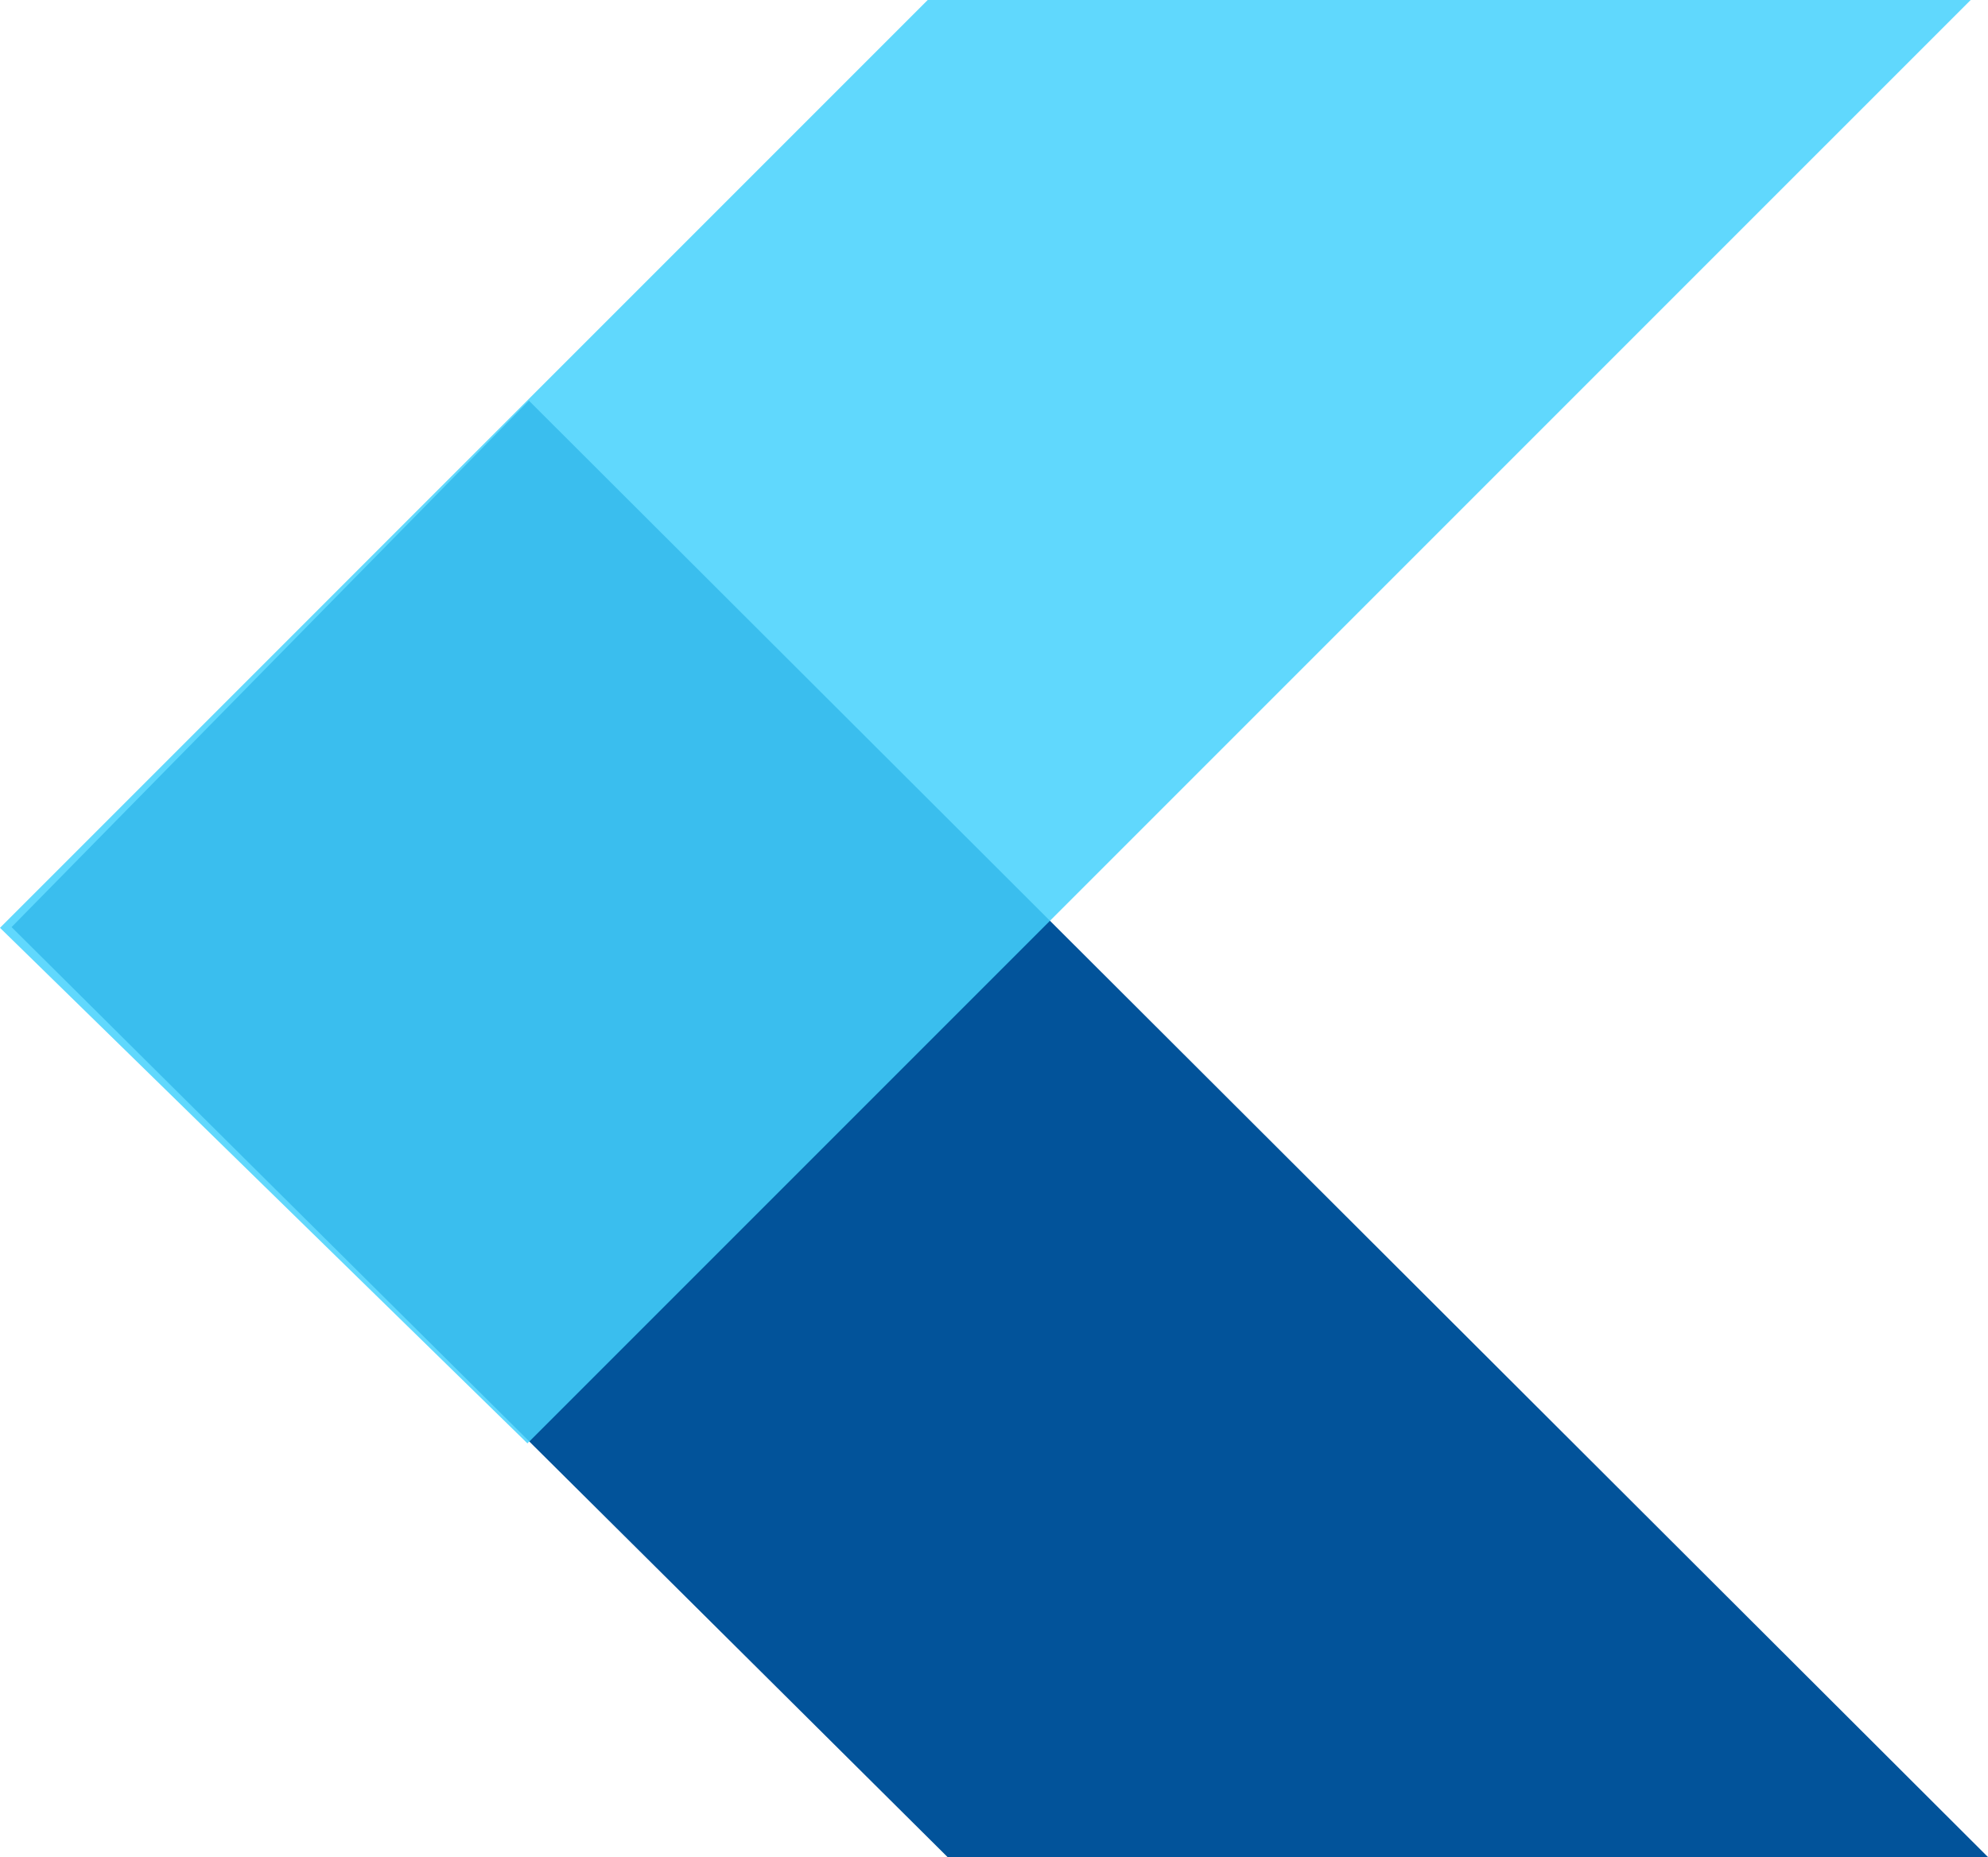
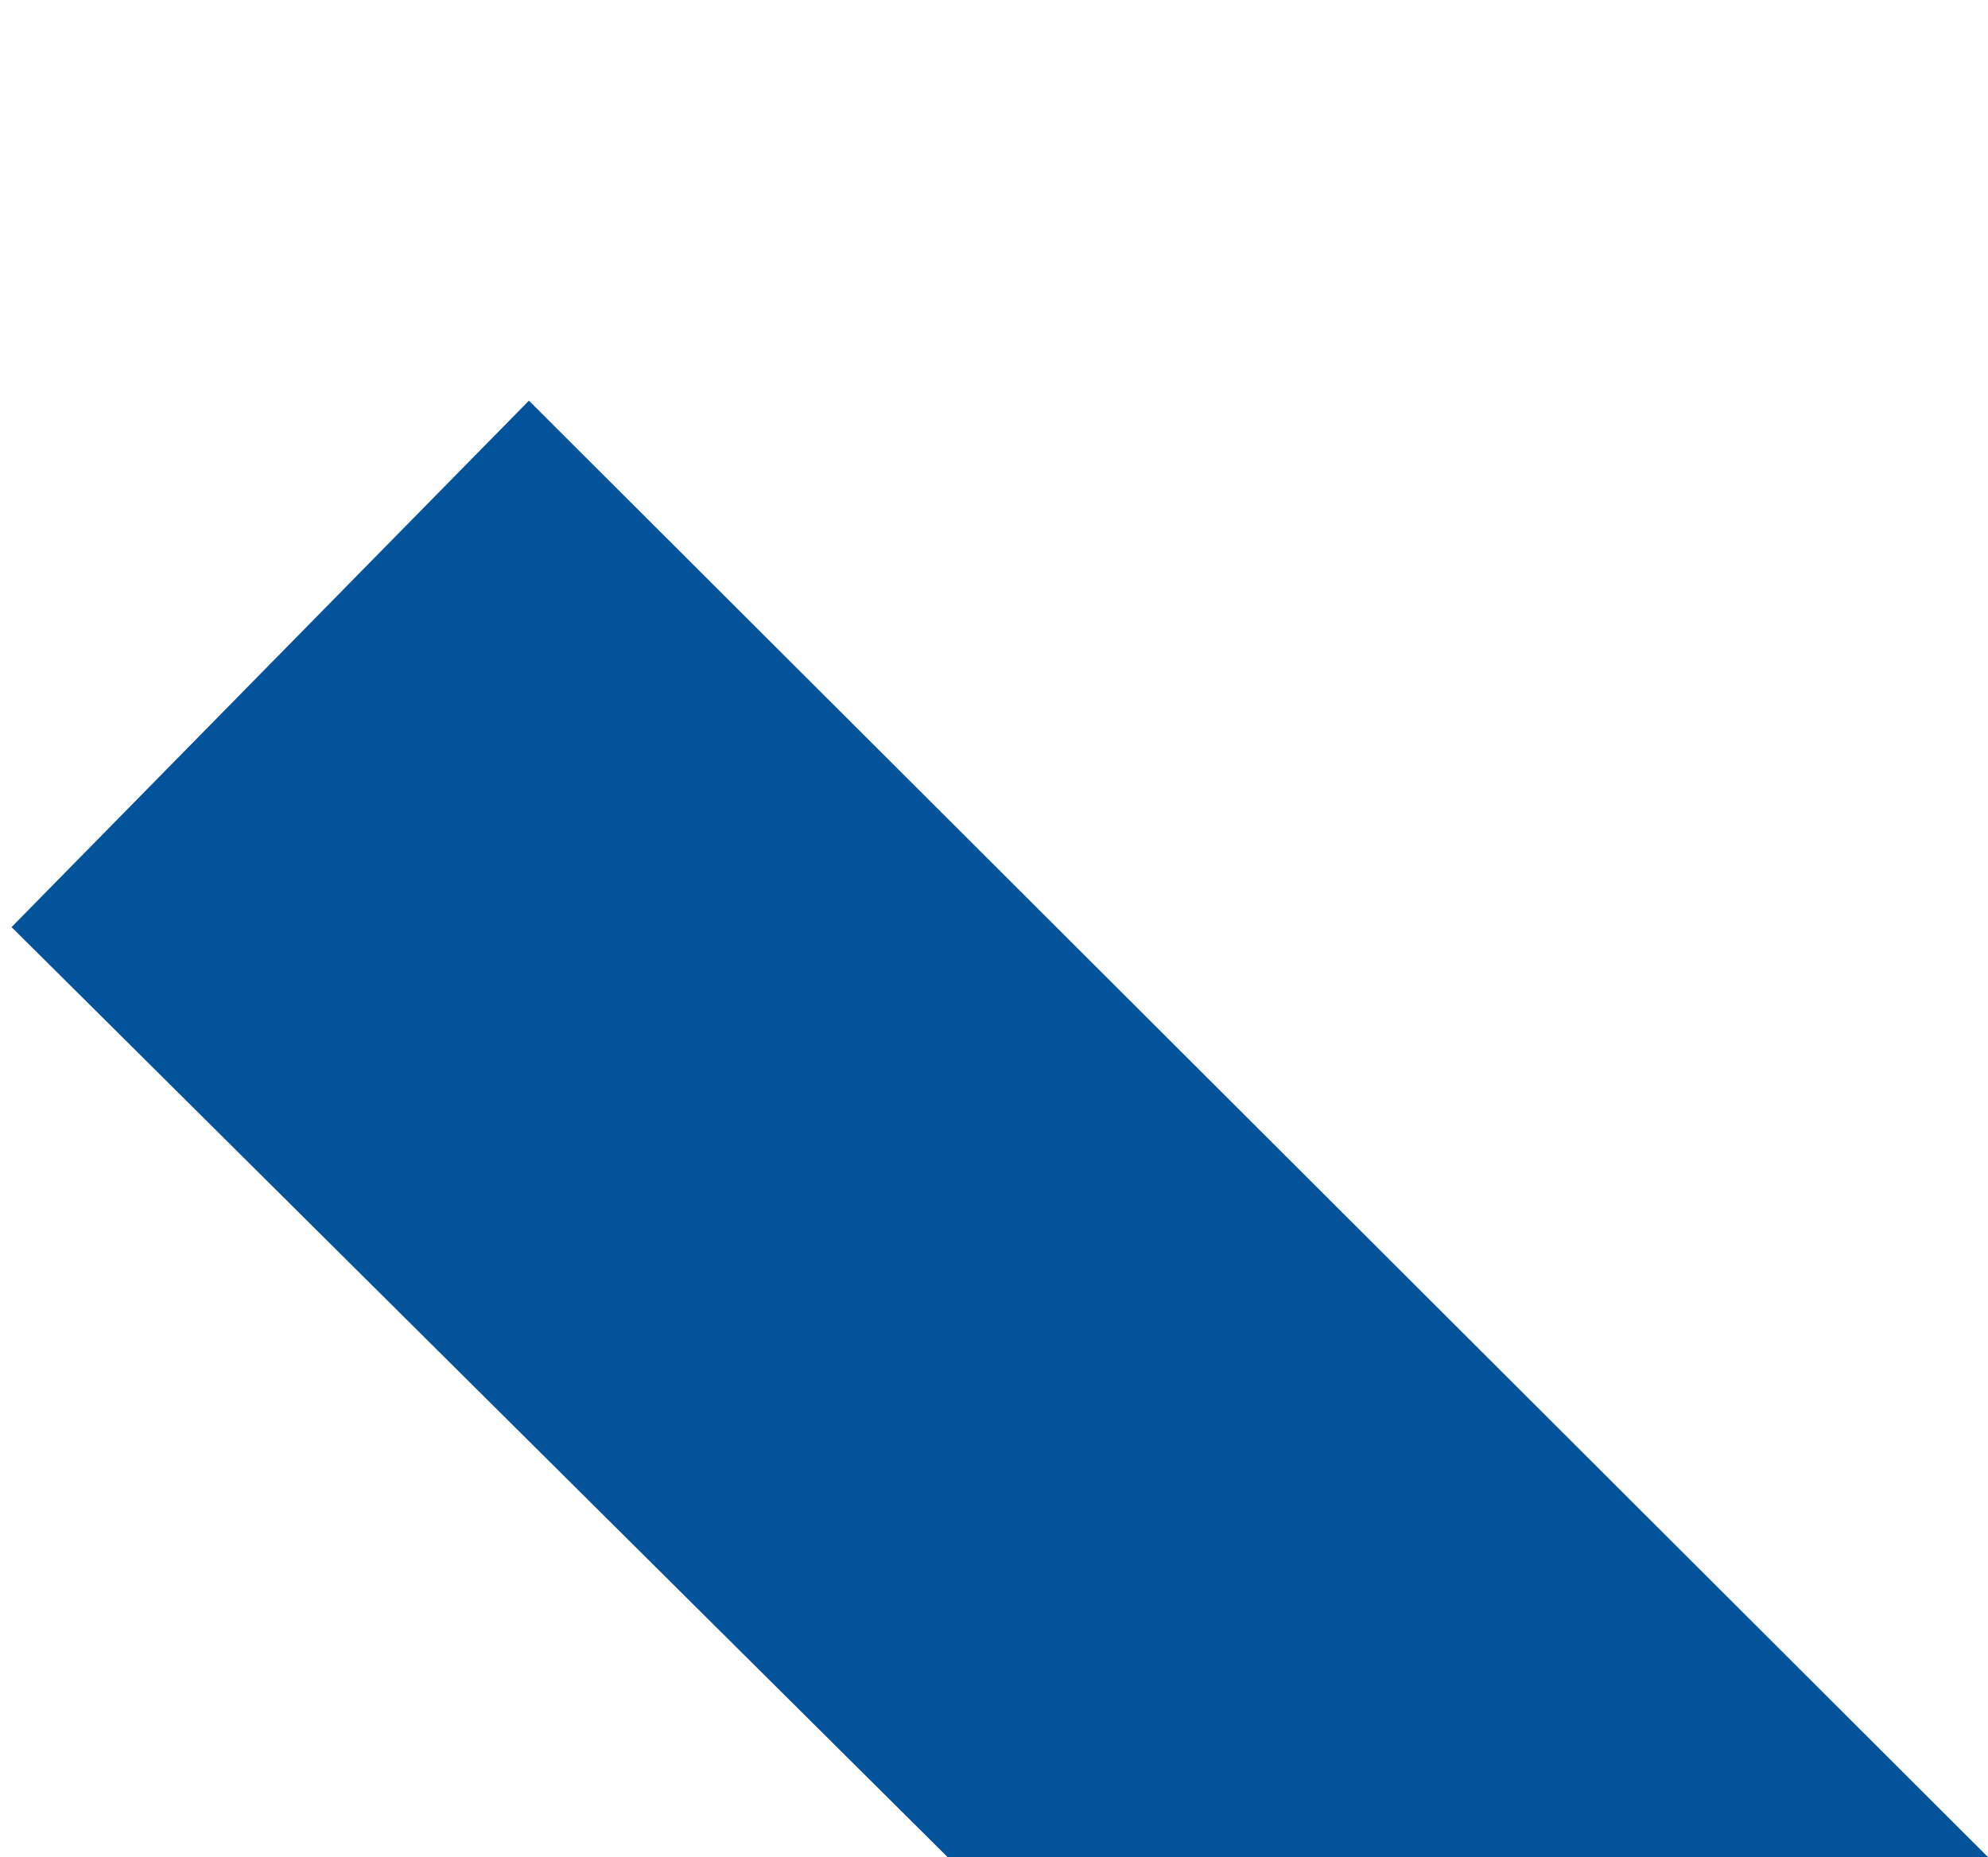
<svg xmlns="http://www.w3.org/2000/svg" width="198.663" height="185.559" viewBox="0 0 198.663 185.559">
  <g id="Group_568" data-name="Group 568" transform="translate(-1000.442 -350.108)">
    <path id="Path_15381" data-name="Path 15381" d="M116.378,201.183,22.84,108.259l51.7-52.6L220.348,201.183Z" transform="translate(978.757 334.484)" fill="#02539a" fill-rule="evenodd" />
-     <path id="Path_15382" data-name="Path 15382" d="M22.52,137.277,115.227,44.57H219.451L75.227,188.793Z" transform="translate(977.922 305.538)" fill="rgba(69,209,253,0.85)" fill-rule="evenodd" />
  </g>
</svg>